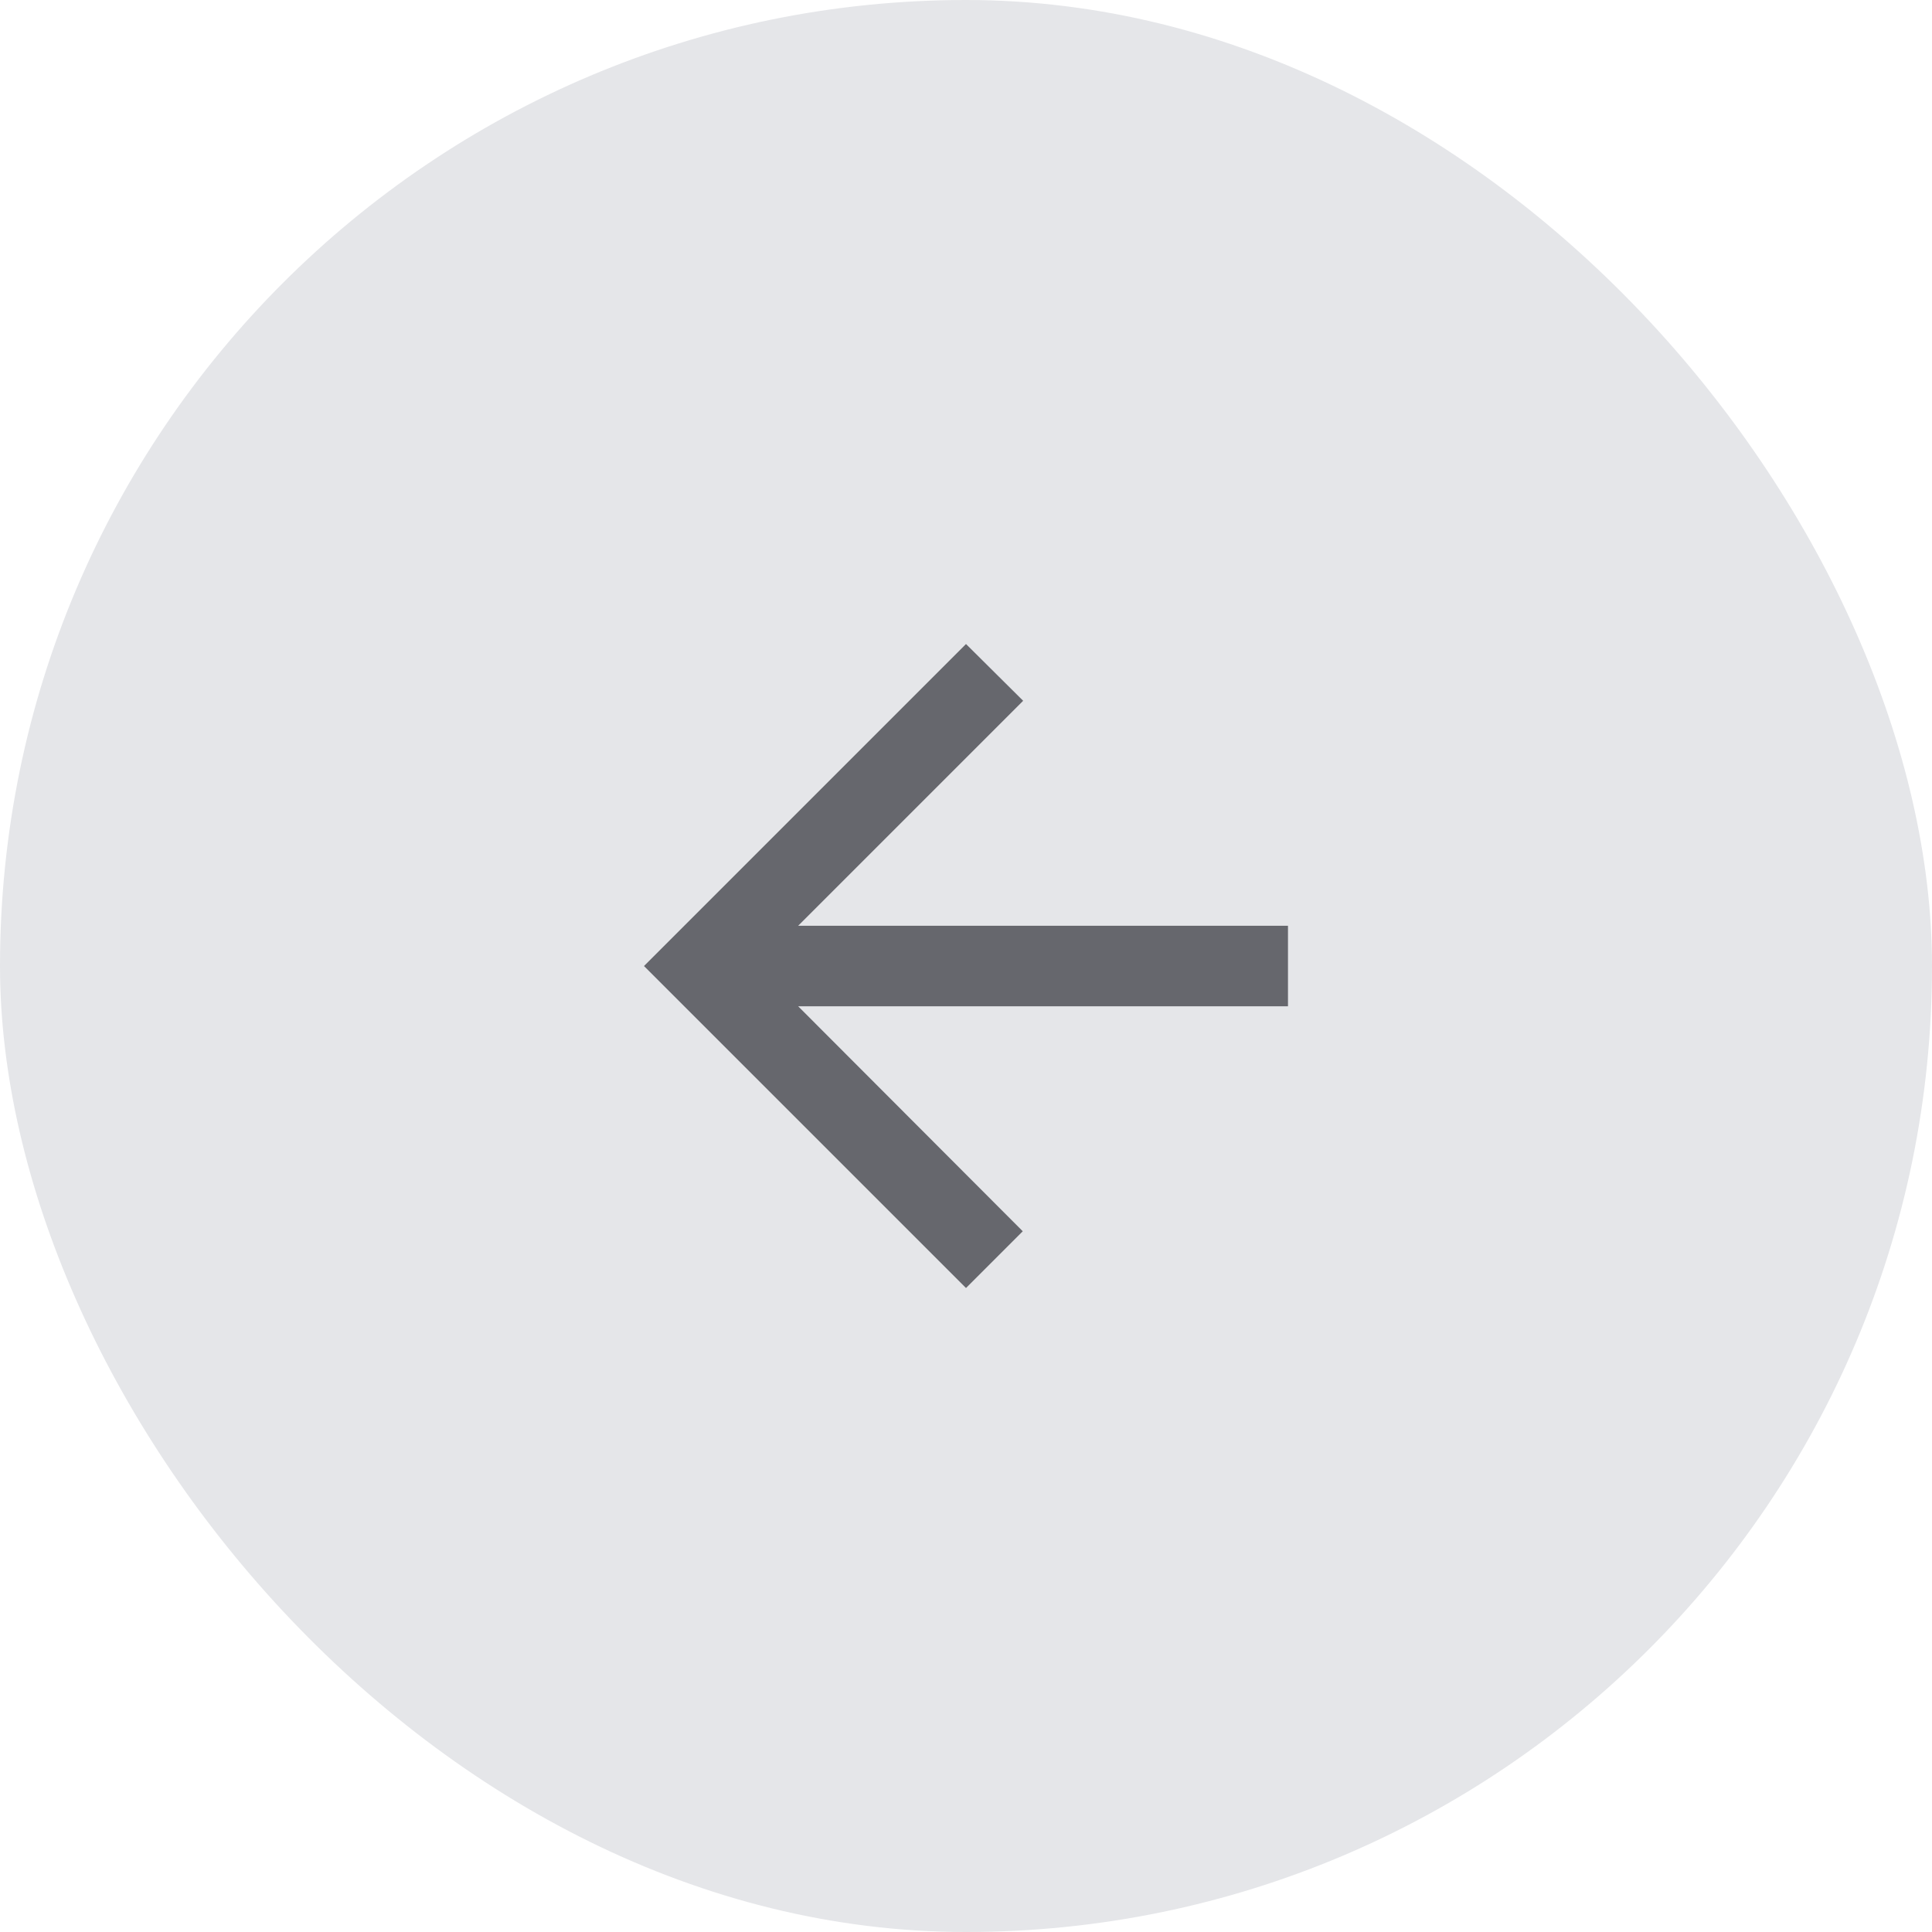
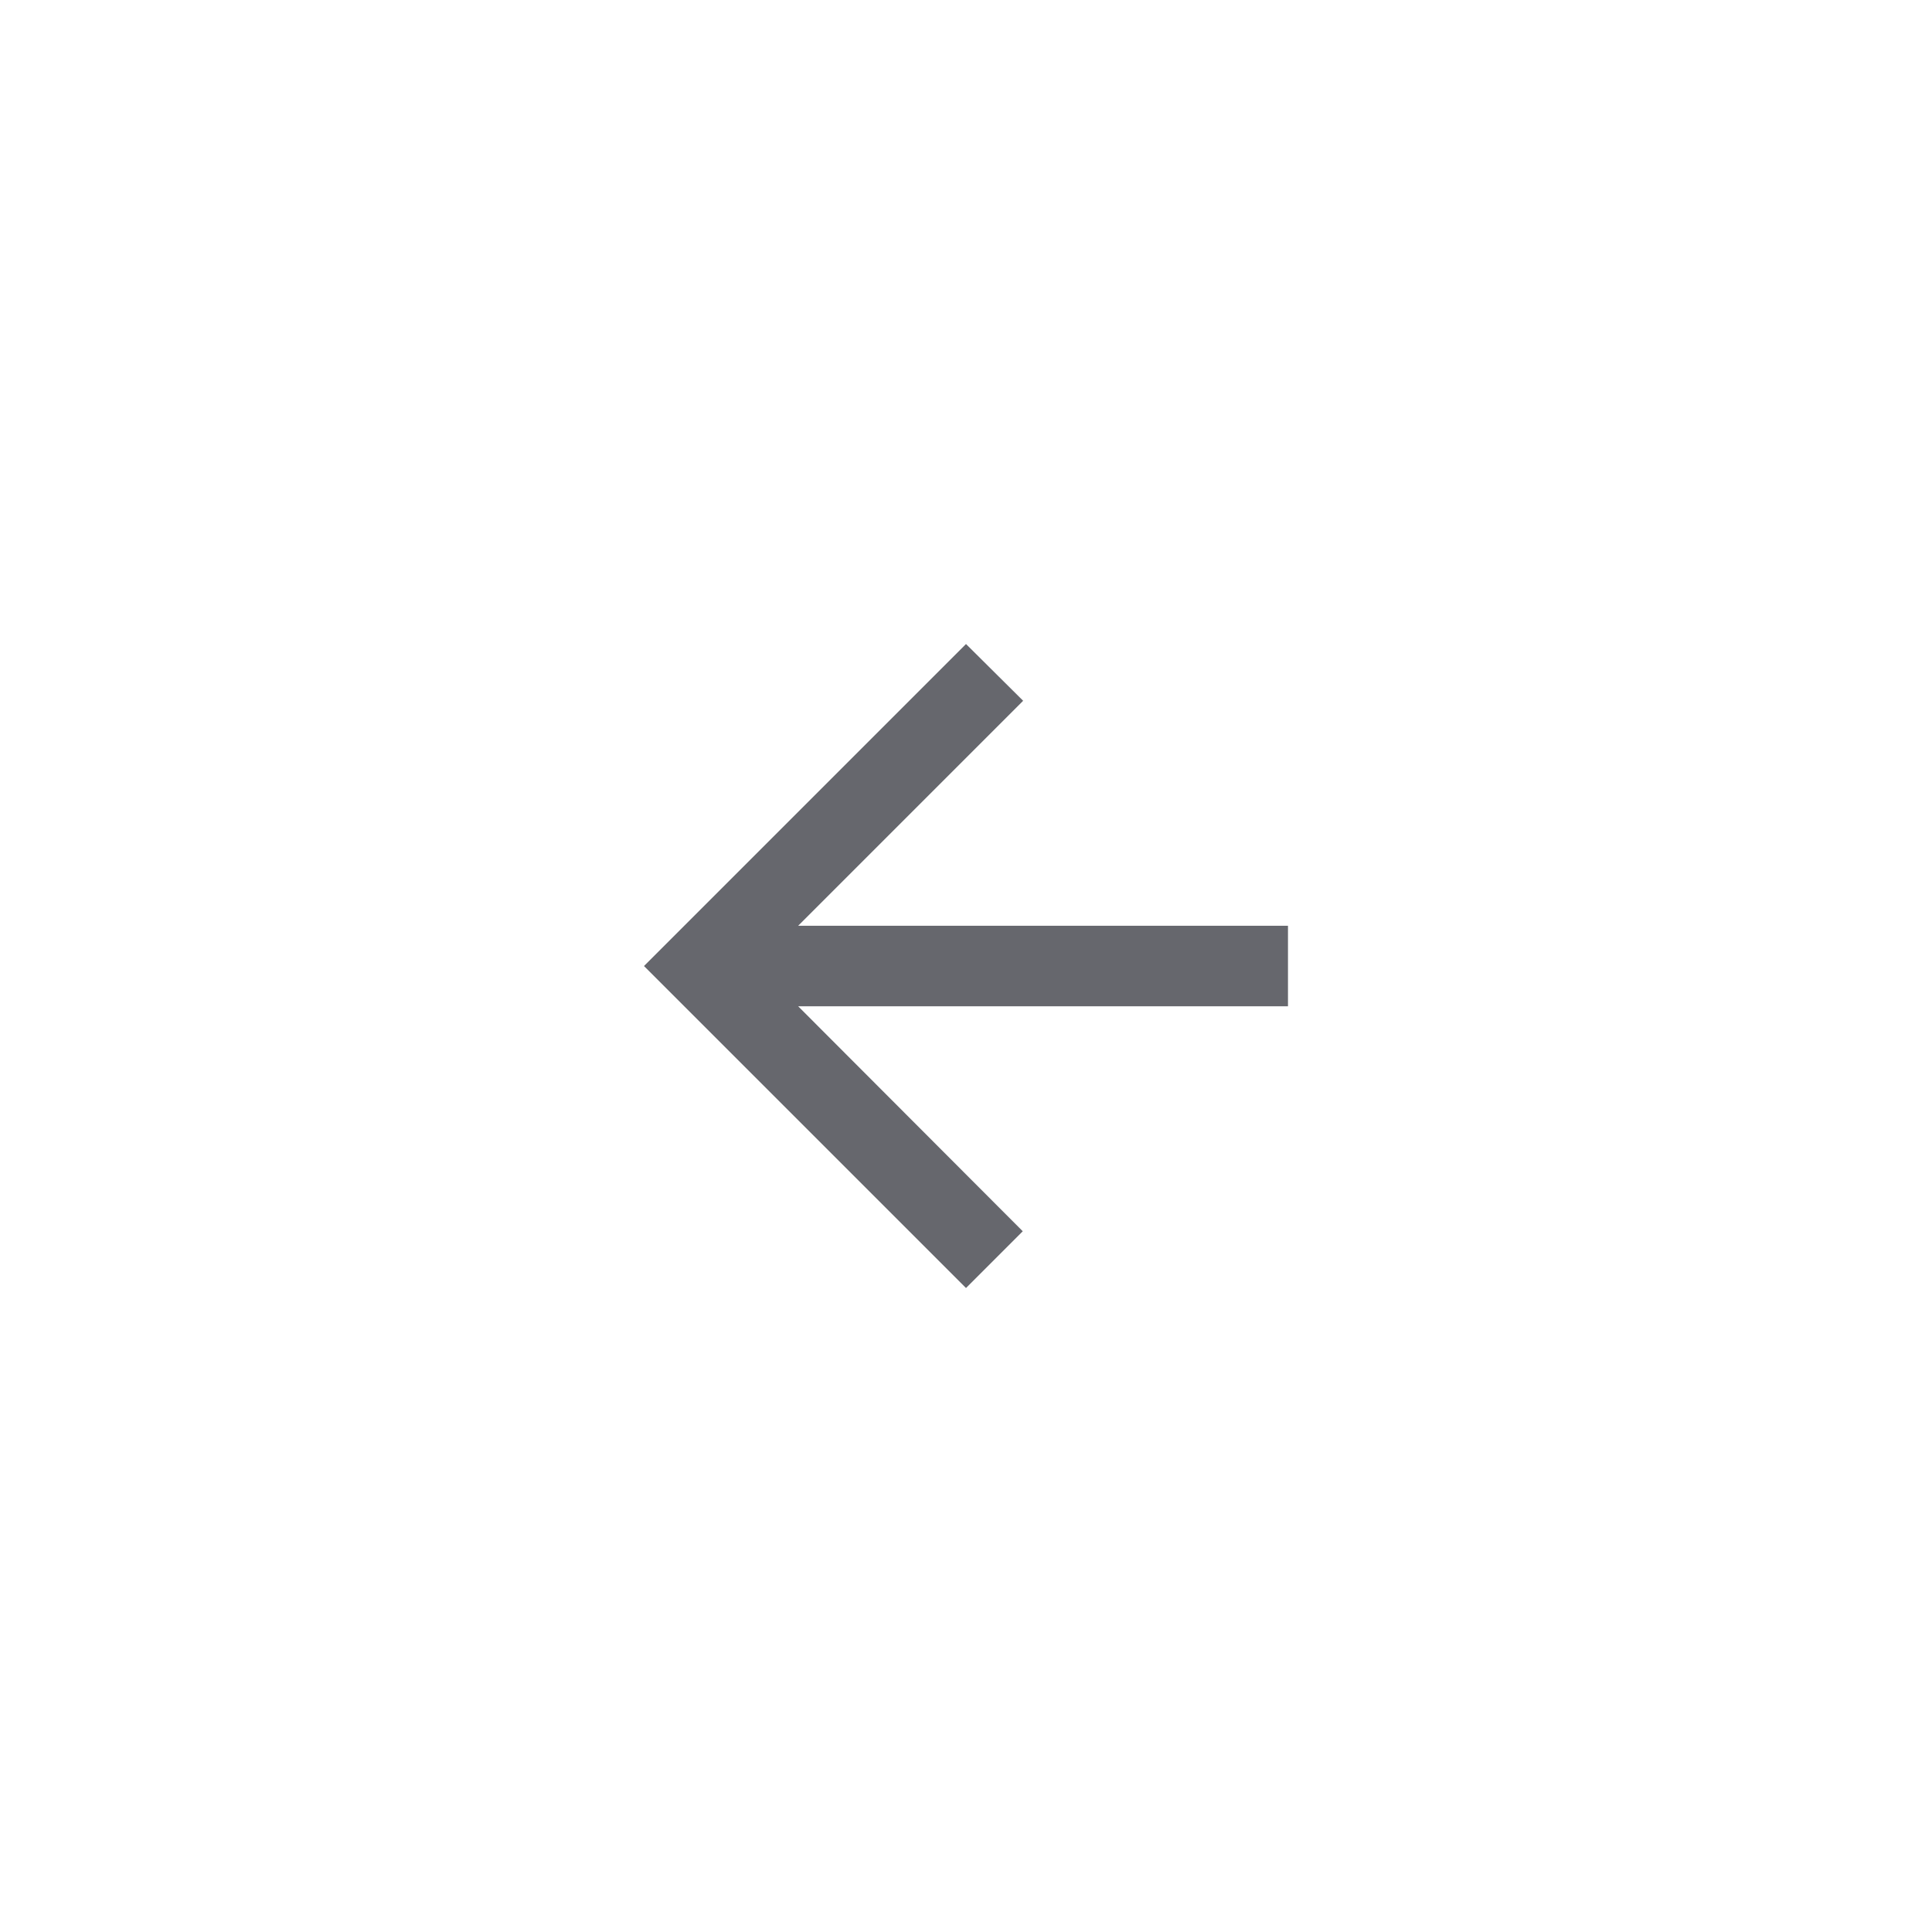
<svg xmlns="http://www.w3.org/2000/svg" width="64" height="64" viewBox="0 0 64 64" fill="none">
-   <rect width="64" height="64" rx="32" fill="#E5E6E9" />
  <path d="M42.666 30.667H26.44L33.893 23.214L32 21.334L21.333 32.001L32 42.667L33.88 40.787L26.44 33.334H42.666V30.667Z" fill="#66676D" />
</svg>